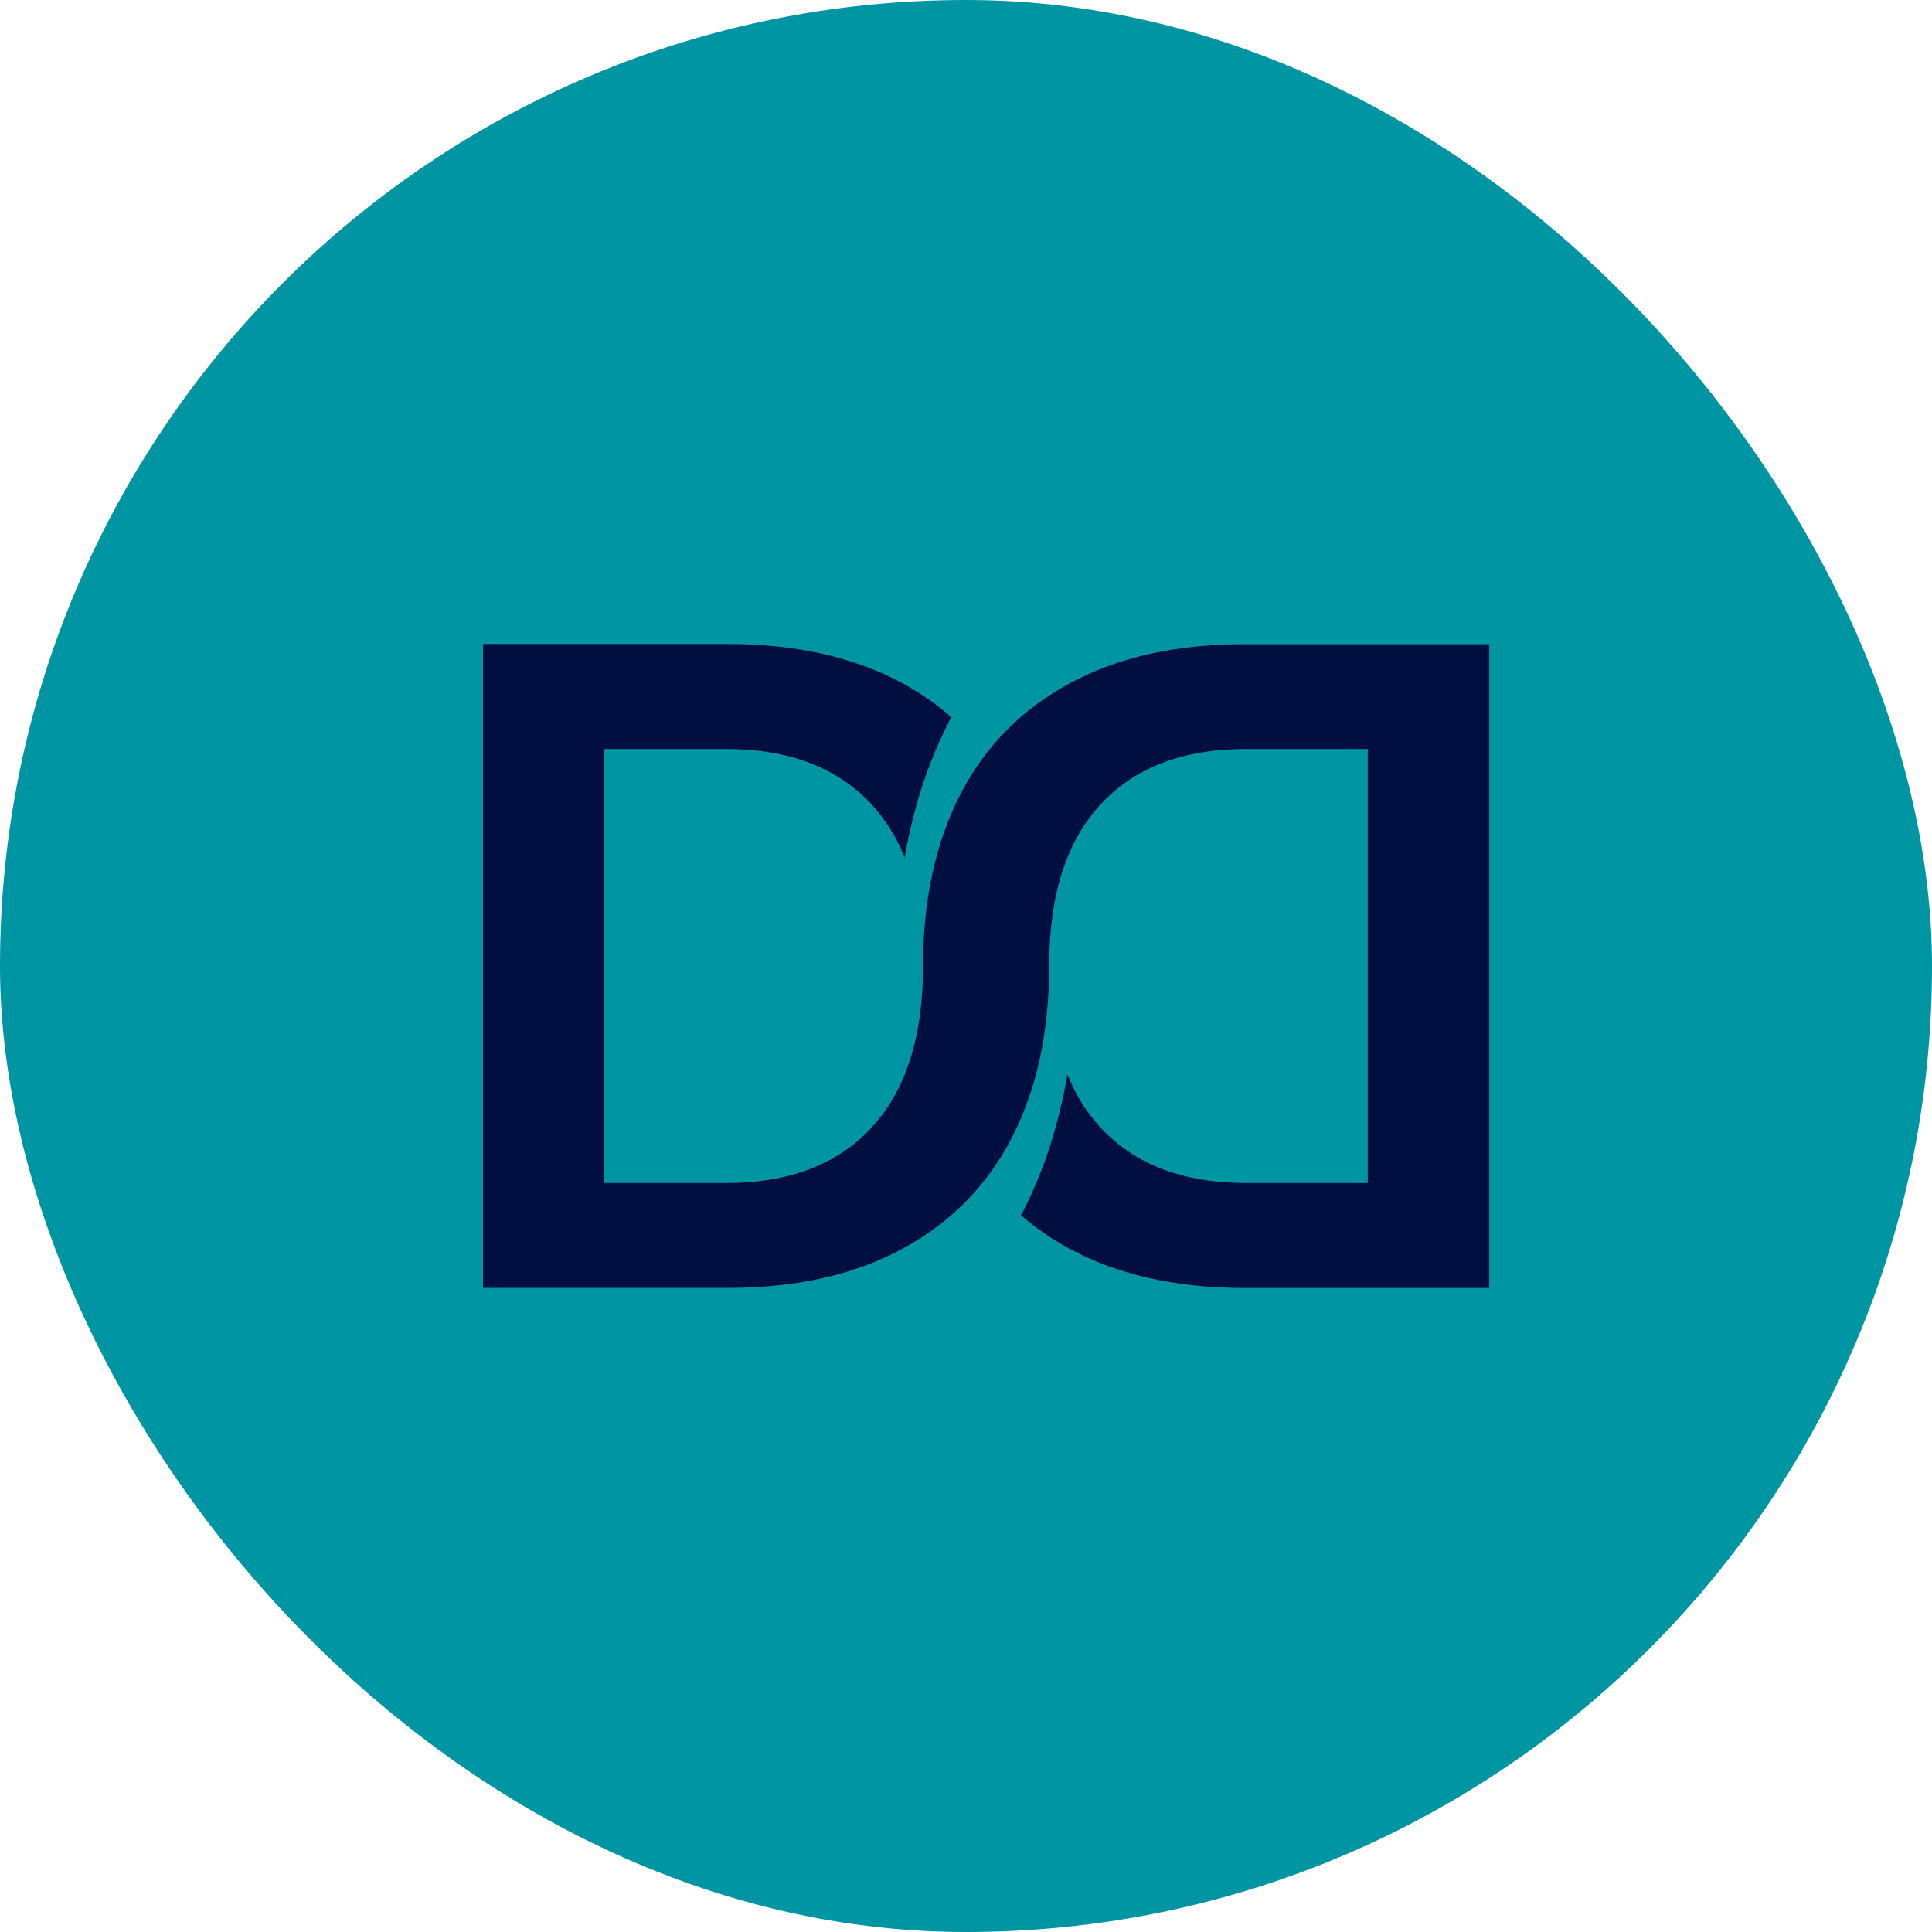
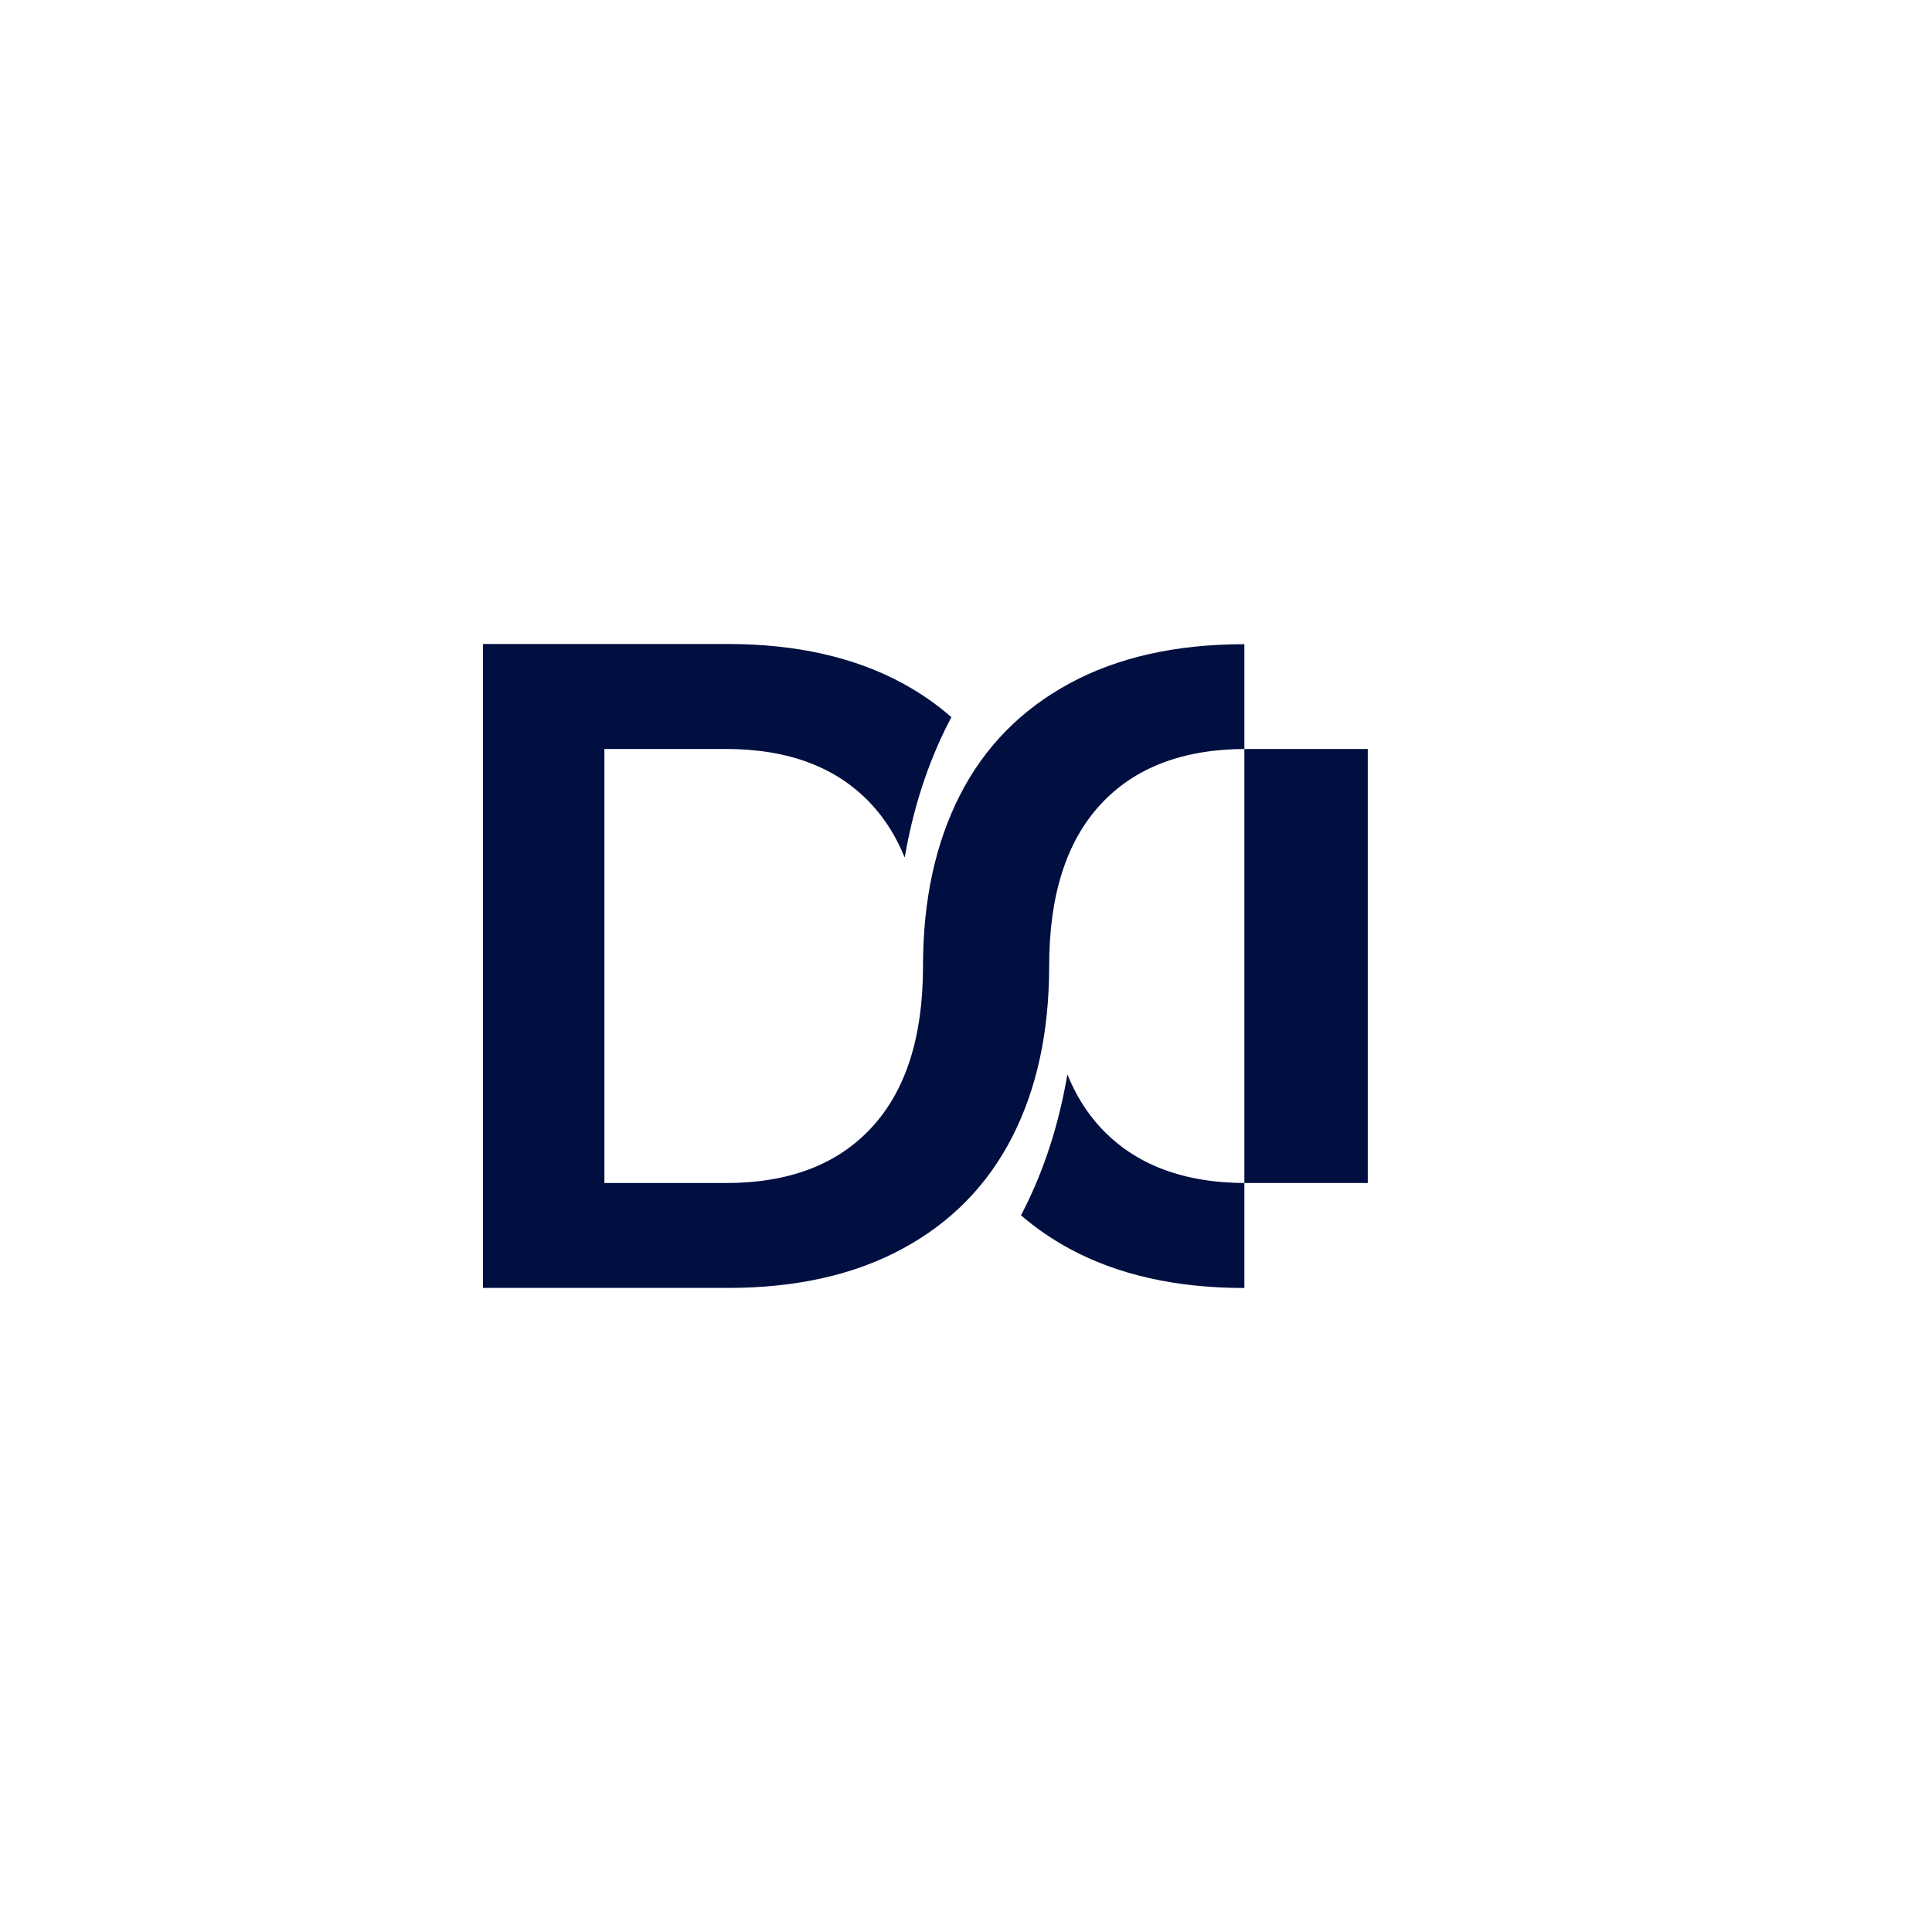
<svg xmlns="http://www.w3.org/2000/svg" width="48" height="48" viewBox="0 0 48 48" fill="none">
-   <rect width="48" height="48" rx="24" fill="#0095A2" />
-   <path d="M30.916 16.005C29.218 16.005 27.766 16.33 26.566 16.983C25.366 17.634 24.46 18.56 23.849 19.756C23.238 20.956 22.932 22.371 22.932 24.002C22.932 24.009 22.932 24.016 22.932 24.02C22.93 25.763 22.504 27.094 21.657 28.011C20.808 28.933 19.601 29.392 18.034 29.392H15.016V18.608H18.034C19.599 18.608 20.806 19.067 21.657 19.989C21.999 20.36 22.273 20.799 22.477 21.306C22.687 20.082 23.05 18.965 23.566 17.954C23.589 17.909 23.613 17.863 23.638 17.818C23.276 17.502 22.873 17.22 22.429 16.978C21.229 16.328 19.78 16 18.08 16H12V31.998H18.082C19.78 31.998 21.232 31.672 22.432 31.019C23.632 30.369 24.537 29.442 25.149 28.246C25.758 27.053 26.064 25.643 26.066 24.018C26.066 24.018 26.066 24.005 26.066 24C26.066 22.248 26.491 20.91 27.34 19.989C28.19 19.067 29.396 18.608 30.963 18.608H33.982V29.392H30.963C29.399 29.392 28.192 28.933 27.34 28.011C26.996 27.638 26.722 27.199 26.519 26.692C26.308 27.932 25.944 29.063 25.423 30.084C25.405 30.121 25.384 30.157 25.366 30.193C25.728 30.507 26.129 30.783 26.568 31.022C27.768 31.672 29.218 32 30.918 32H37V16.005H30.918H30.916Z" fill="#000E40" />
+   <path d="M30.916 16.005C29.218 16.005 27.766 16.33 26.566 16.983C25.366 17.634 24.46 18.56 23.849 19.756C23.238 20.956 22.932 22.371 22.932 24.002C22.932 24.009 22.932 24.016 22.932 24.02C22.93 25.763 22.504 27.094 21.657 28.011C20.808 28.933 19.601 29.392 18.034 29.392H15.016V18.608H18.034C19.599 18.608 20.806 19.067 21.657 19.989C21.999 20.36 22.273 20.799 22.477 21.306C22.687 20.082 23.05 18.965 23.566 17.954C23.589 17.909 23.613 17.863 23.638 17.818C23.276 17.502 22.873 17.22 22.429 16.978C21.229 16.328 19.78 16 18.08 16H12V31.998H18.082C19.78 31.998 21.232 31.672 22.432 31.019C23.632 30.369 24.537 29.442 25.149 28.246C25.758 27.053 26.064 25.643 26.066 24.018C26.066 24.018 26.066 24.005 26.066 24C26.066 22.248 26.491 20.91 27.34 19.989C28.19 19.067 29.396 18.608 30.963 18.608H33.982V29.392H30.963C29.399 29.392 28.192 28.933 27.34 28.011C26.996 27.638 26.722 27.199 26.519 26.692C26.308 27.932 25.944 29.063 25.423 30.084C25.405 30.121 25.384 30.157 25.366 30.193C25.728 30.507 26.129 30.783 26.568 31.022C27.768 31.672 29.218 32 30.918 32H37H30.918H30.916Z" fill="#000E40" />
</svg>